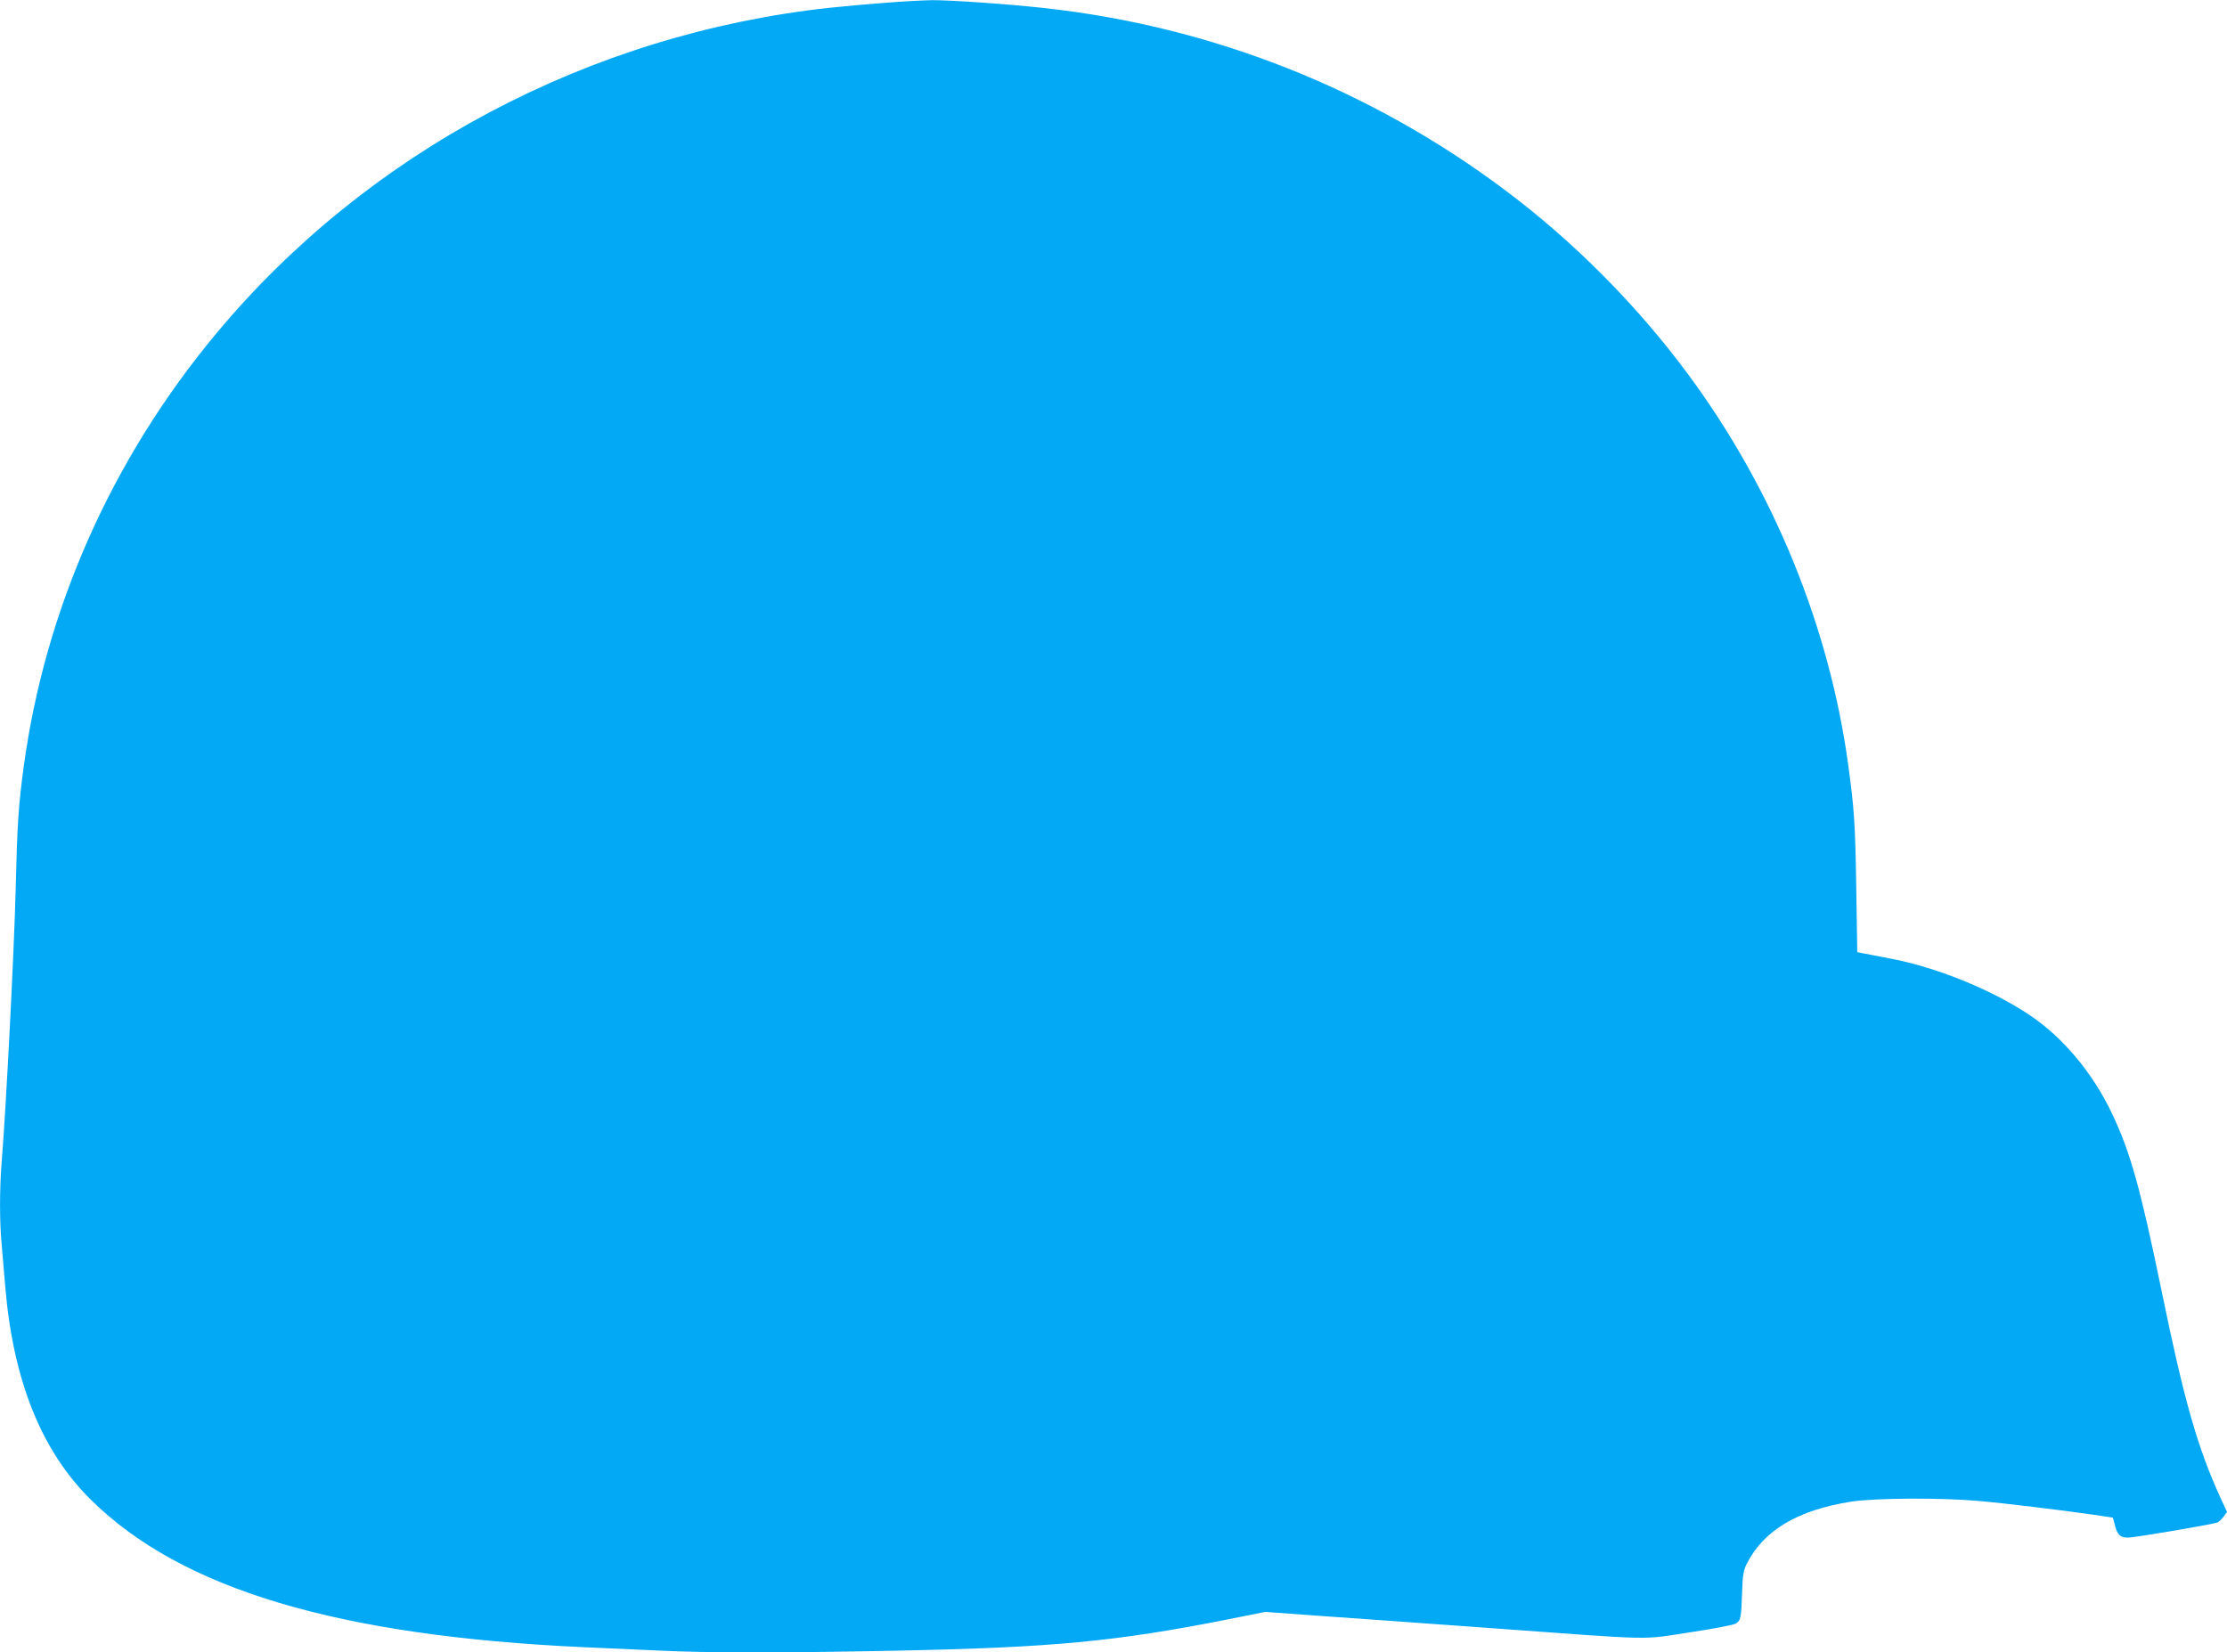
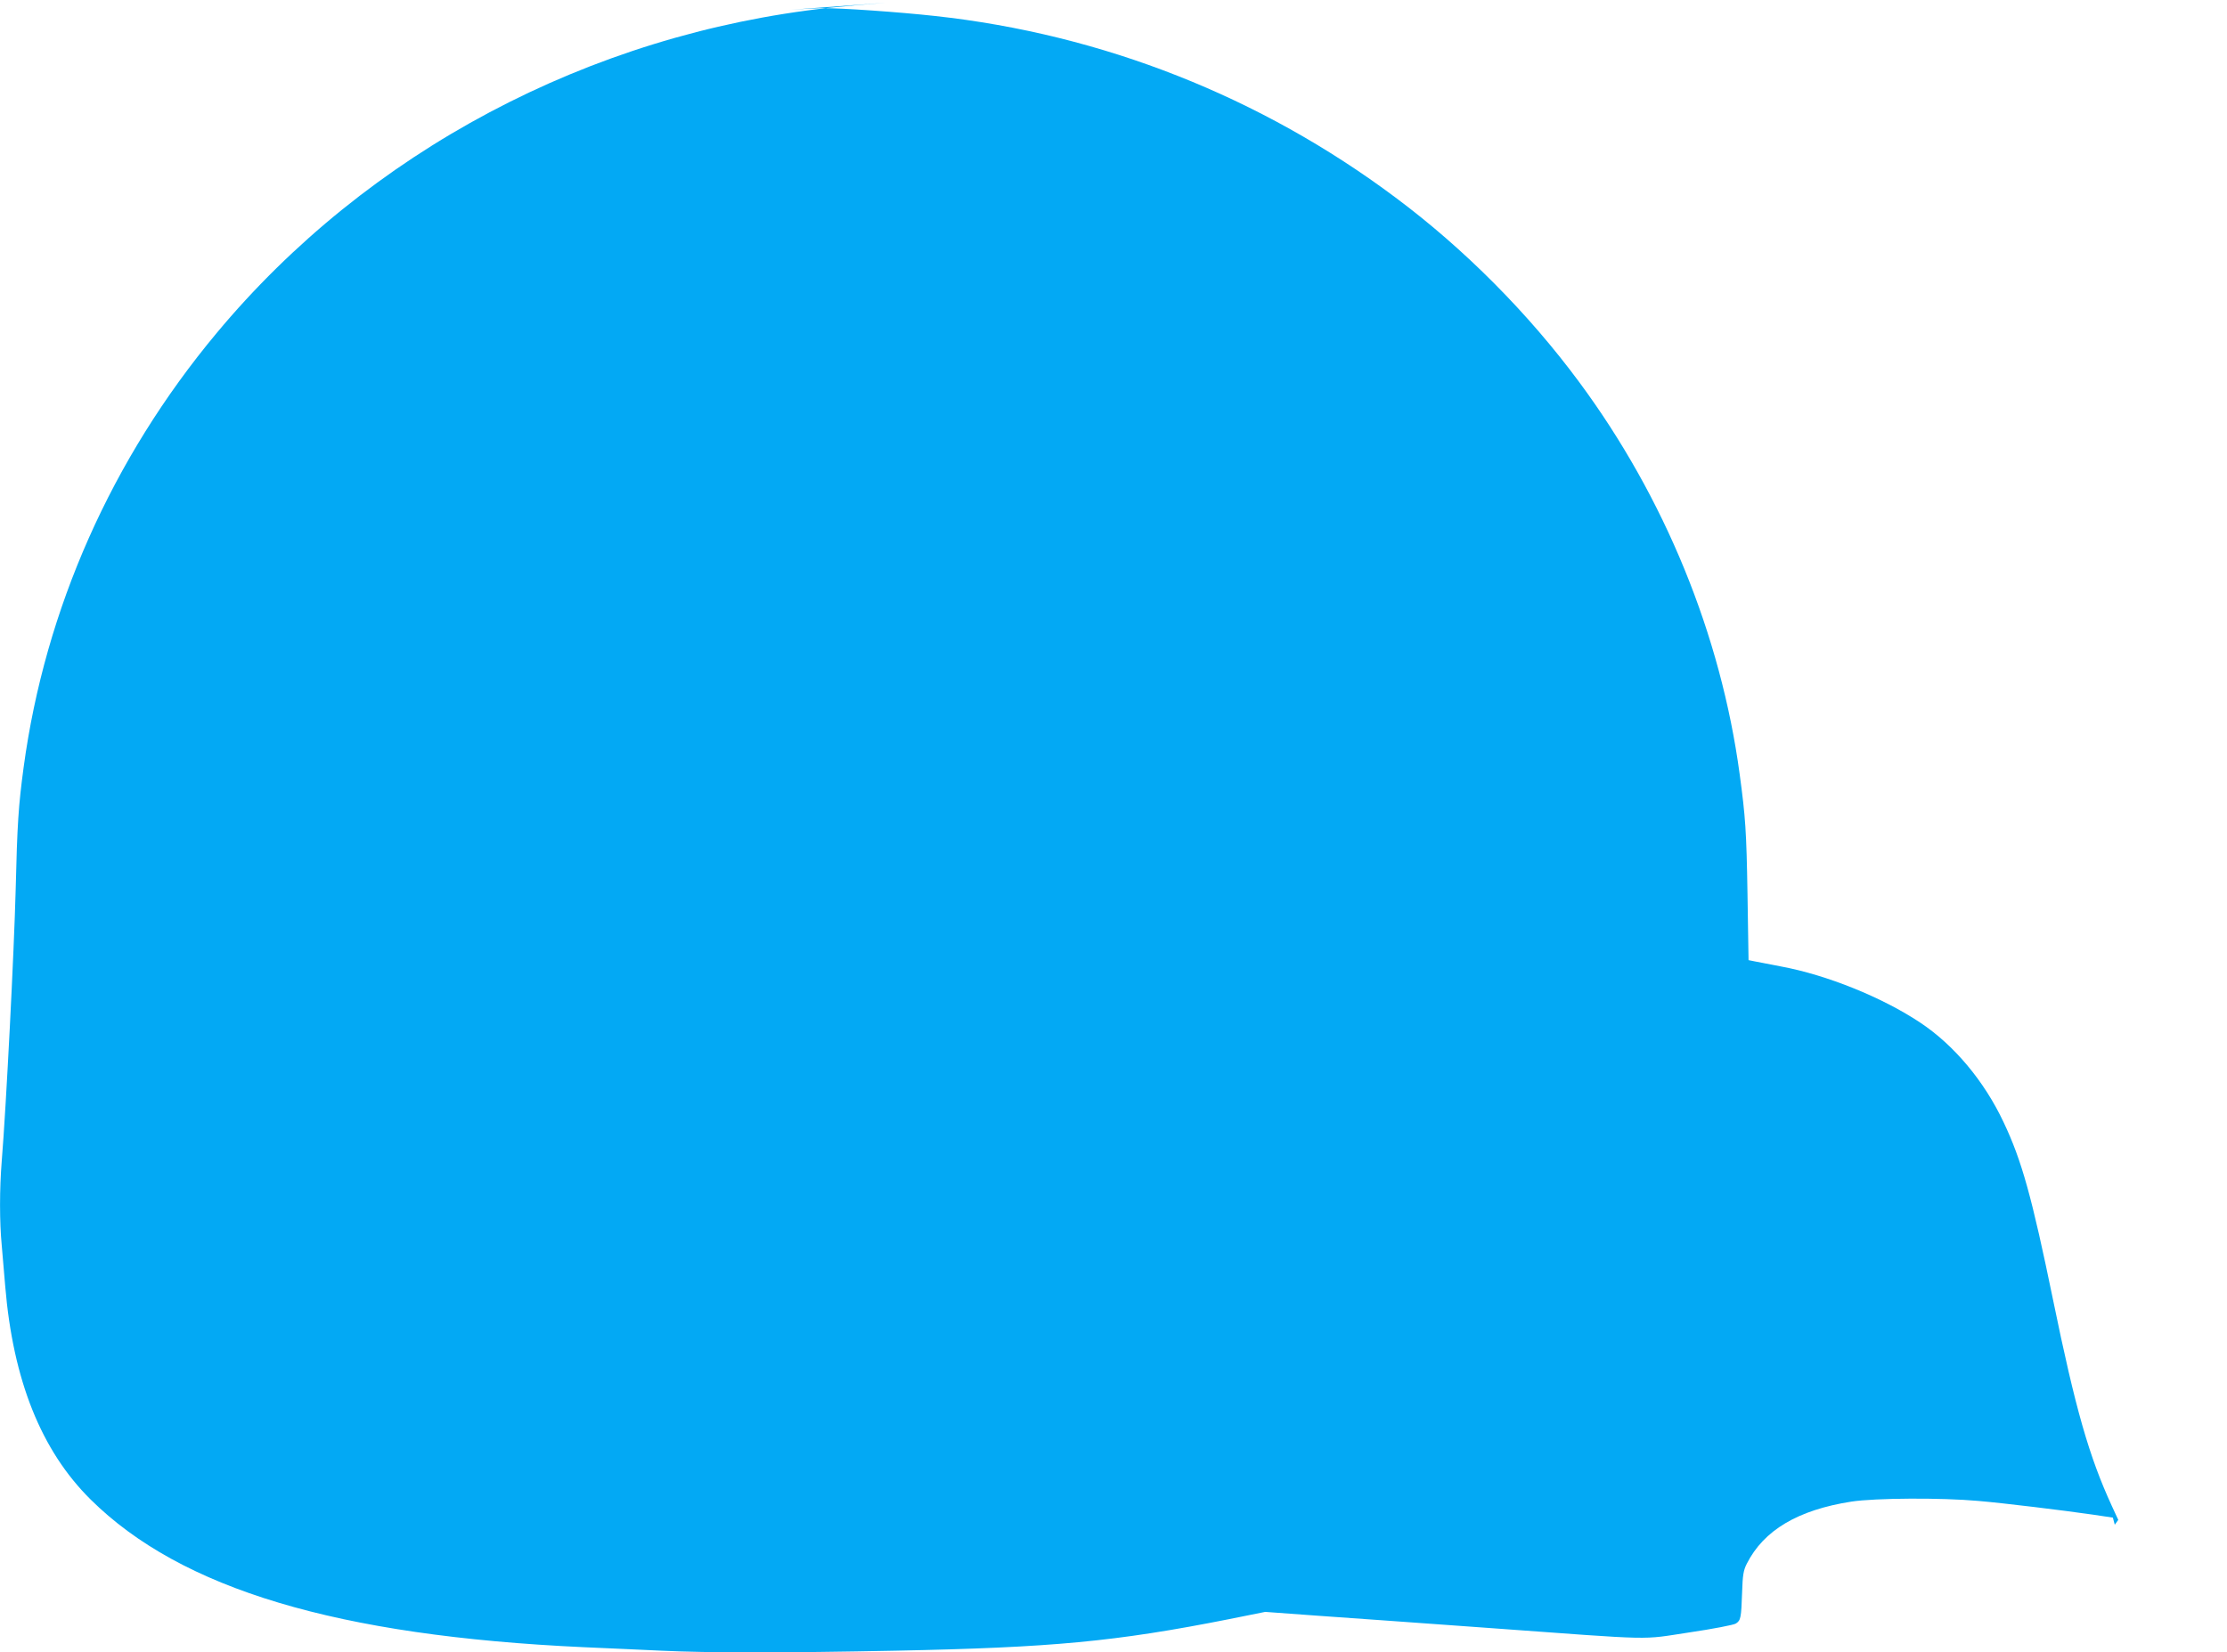
<svg xmlns="http://www.w3.org/2000/svg" version="1.0" width="1280pt" height="950pt" viewBox="0 0 1280 950" preserveAspectRatio="xMidYMid meet">
  <g transform="translate(0,950) scale(0.1,-0.1)" fill="#03a9f4" stroke="none">
-     <path d="M5090 9484 c-96 -7 -242 -20 -325 -29 -1378 -151 -2651 -827 -3520 -1870 -603 -723 -986 -1587 -1109 -2495 -30 -222 -37 -328 -46 -707 -9 -349 -54 -1239 -80 -1558 -13 -163 -13 -349 0 -485 5 -58 14 -163 20 -235 45 -540 207 -945 491 -1226 520 -515 1418 -784 2834 -849 127 -5 327 -15 445 -20 272 -13 706 -13 1350 0 896 18 1262 52 1913 181 l209 42 301 -22 c166 -11 613 -44 992 -71 974 -71 859 -68 1145 -25 135 20 255 43 267 51 28 18 31 31 36 179 3 100 8 128 27 165 97 192 293 309 601 357 138 21 518 23 729 4 152 -13 486 -54 660 -79 l114 -17 11 -41 c14 -58 31 -74 77 -74 35 0 467 73 510 86 10 3 27 18 38 34 l20 28 -36 78 c-132 287 -210 559 -339 1188 -121 588 -179 799 -284 1020 -112 238 -286 445 -481 574 -218 145 -537 273 -795 321 -66 13 -136 26 -155 30 l-35 7 -6 379 c-6 365 -12 446 -45 690 -108 800 -430 1589 -922 2254 -292 395 -661 767 -1057 1062 -774 579 -1683 938 -2645 1043 -209 23 -540 46 -645 45 -49 -1 -169 -7 -265 -15z" />
+     <path d="M5090 9484 c-96 -7 -242 -20 -325 -29 -1378 -151 -2651 -827 -3520 -1870 -603 -723 -986 -1587 -1109 -2495 -30 -222 -37 -328 -46 -707 -9 -349 -54 -1239 -80 -1558 -13 -163 -13 -349 0 -485 5 -58 14 -163 20 -235 45 -540 207 -945 491 -1226 520 -515 1418 -784 2834 -849 127 -5 327 -15 445 -20 272 -13 706 -13 1350 0 896 18 1262 52 1913 181 l209 42 301 -22 c166 -11 613 -44 992 -71 974 -71 859 -68 1145 -25 135 20 255 43 267 51 28 18 31 31 36 179 3 100 8 128 27 165 97 192 293 309 601 357 138 21 518 23 729 4 152 -13 486 -54 660 -79 l114 -17 11 -41 l20 28 -36 78 c-132 287 -210 559 -339 1188 -121 588 -179 799 -284 1020 -112 238 -286 445 -481 574 -218 145 -537 273 -795 321 -66 13 -136 26 -155 30 l-35 7 -6 379 c-6 365 -12 446 -45 690 -108 800 -430 1589 -922 2254 -292 395 -661 767 -1057 1062 -774 579 -1683 938 -2645 1043 -209 23 -540 46 -645 45 -49 -1 -169 -7 -265 -15z" />
  </g>
</svg>